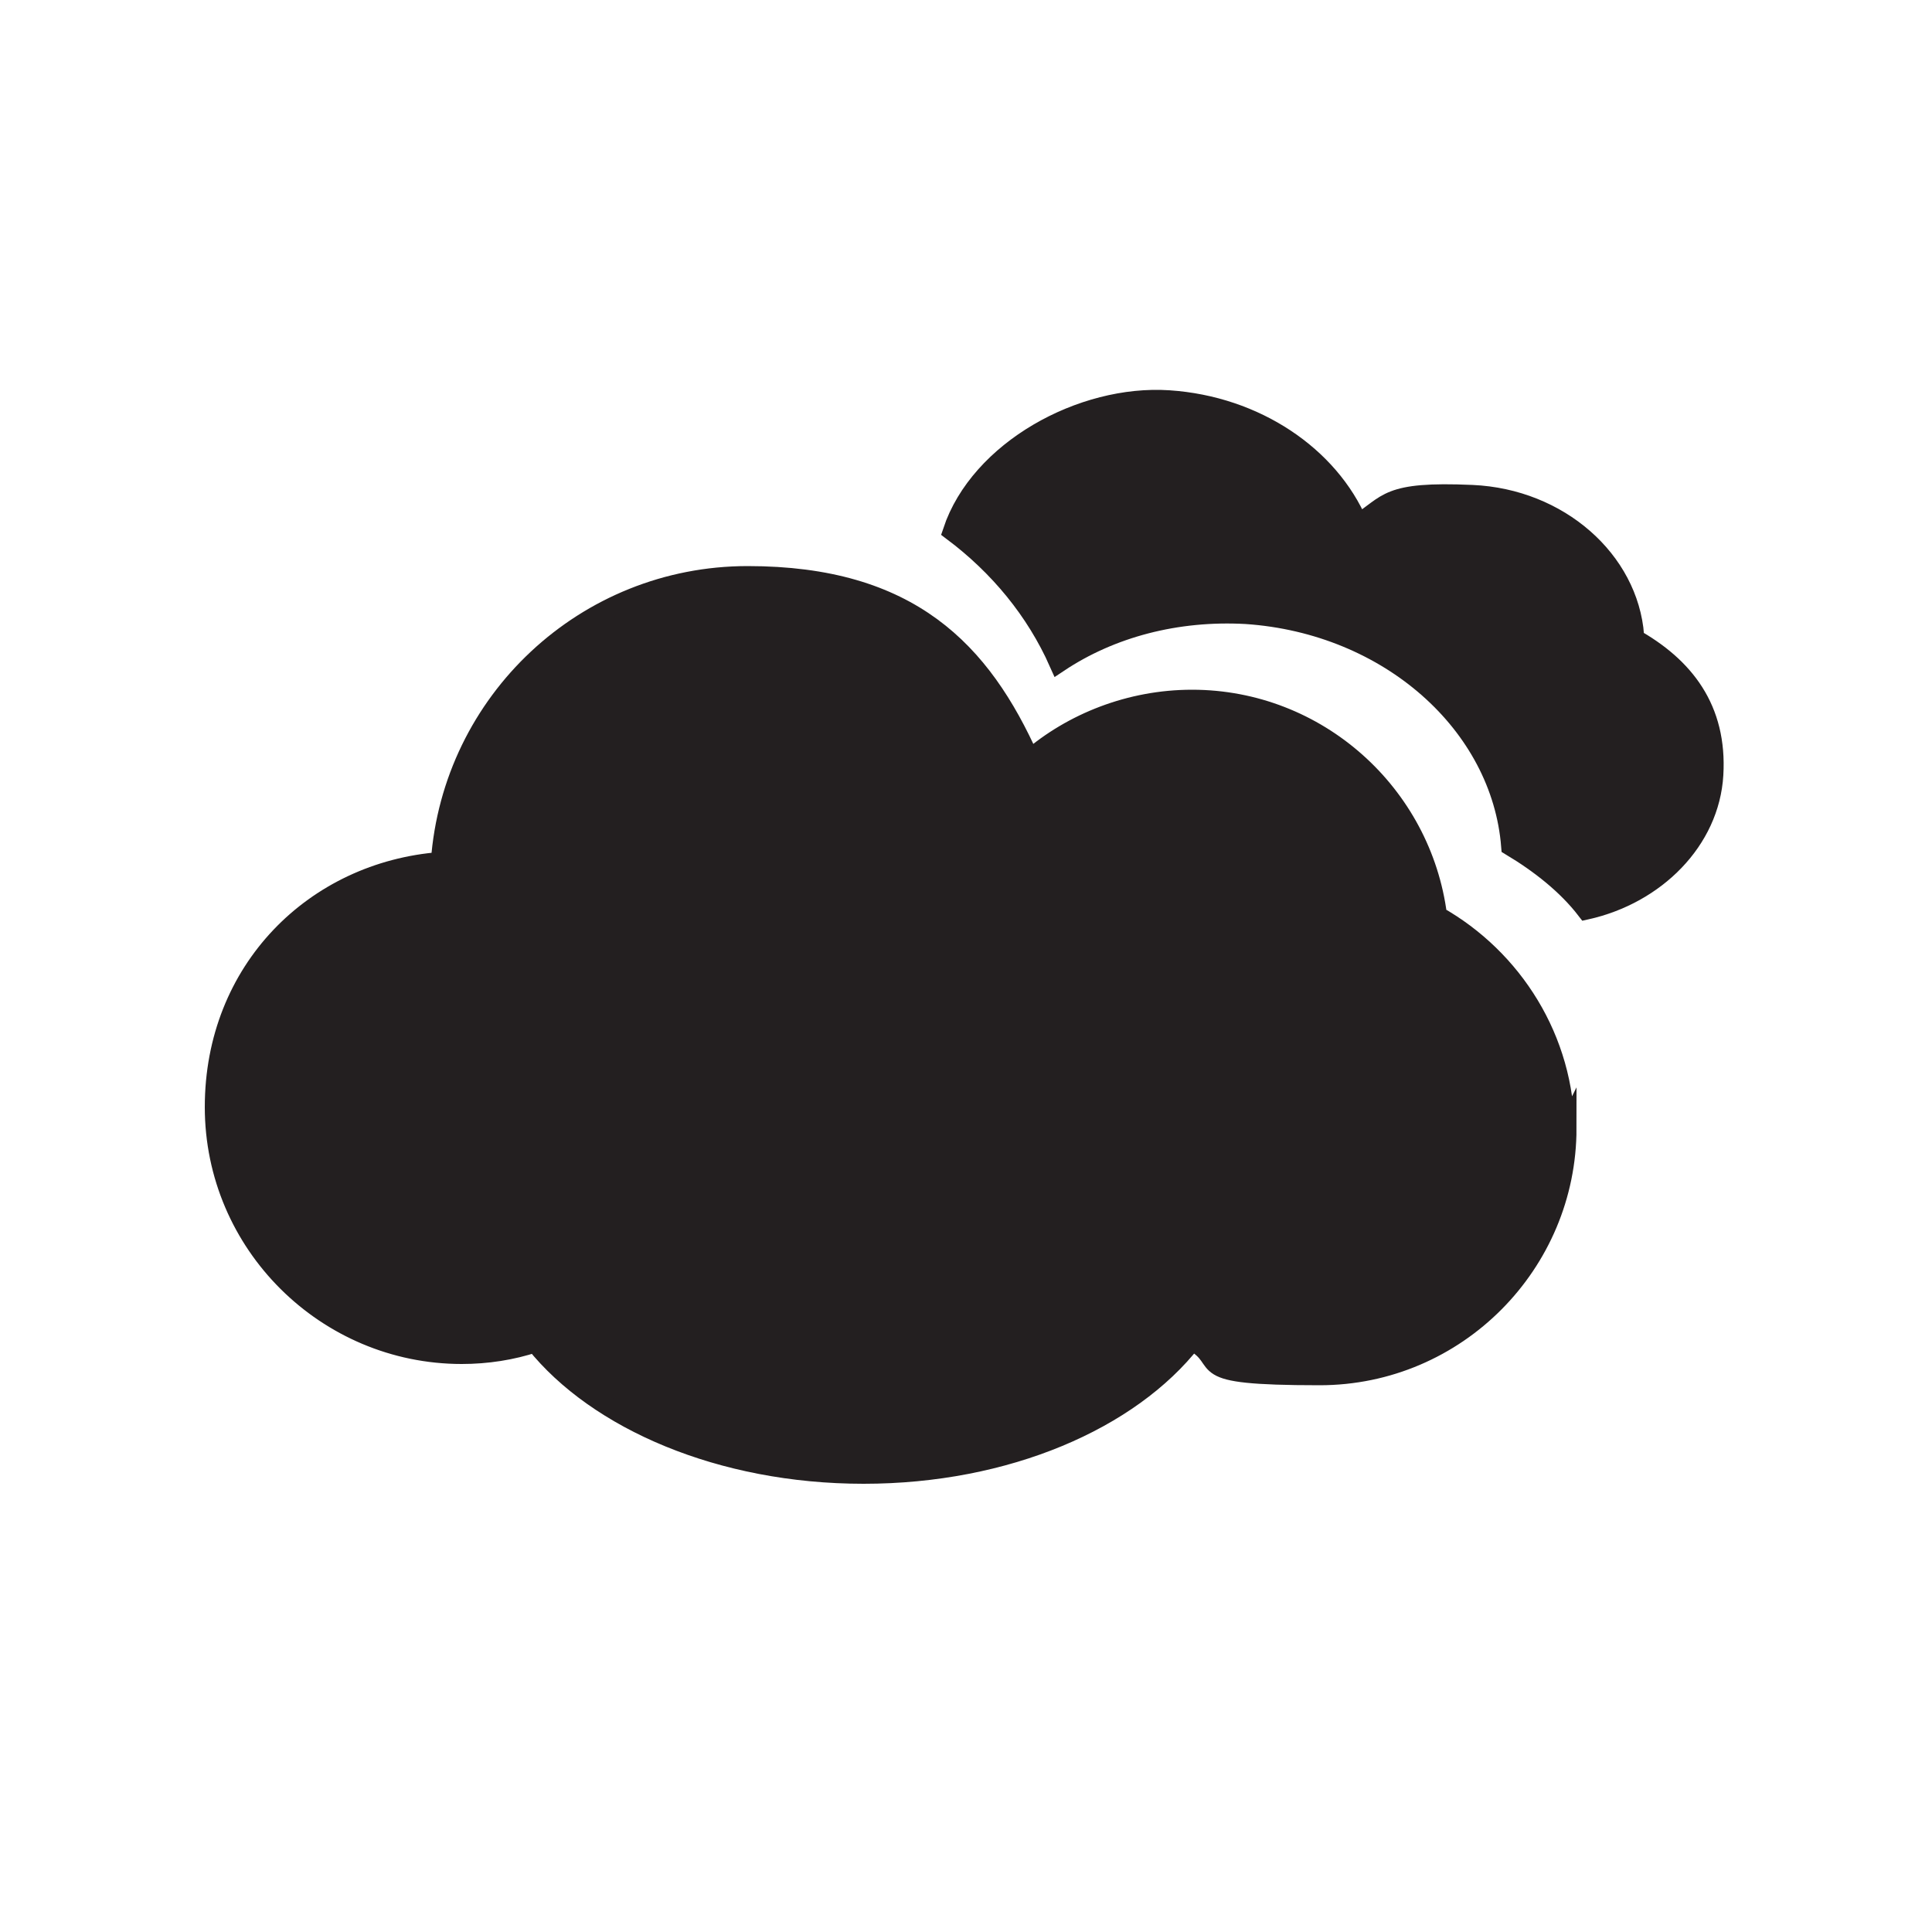
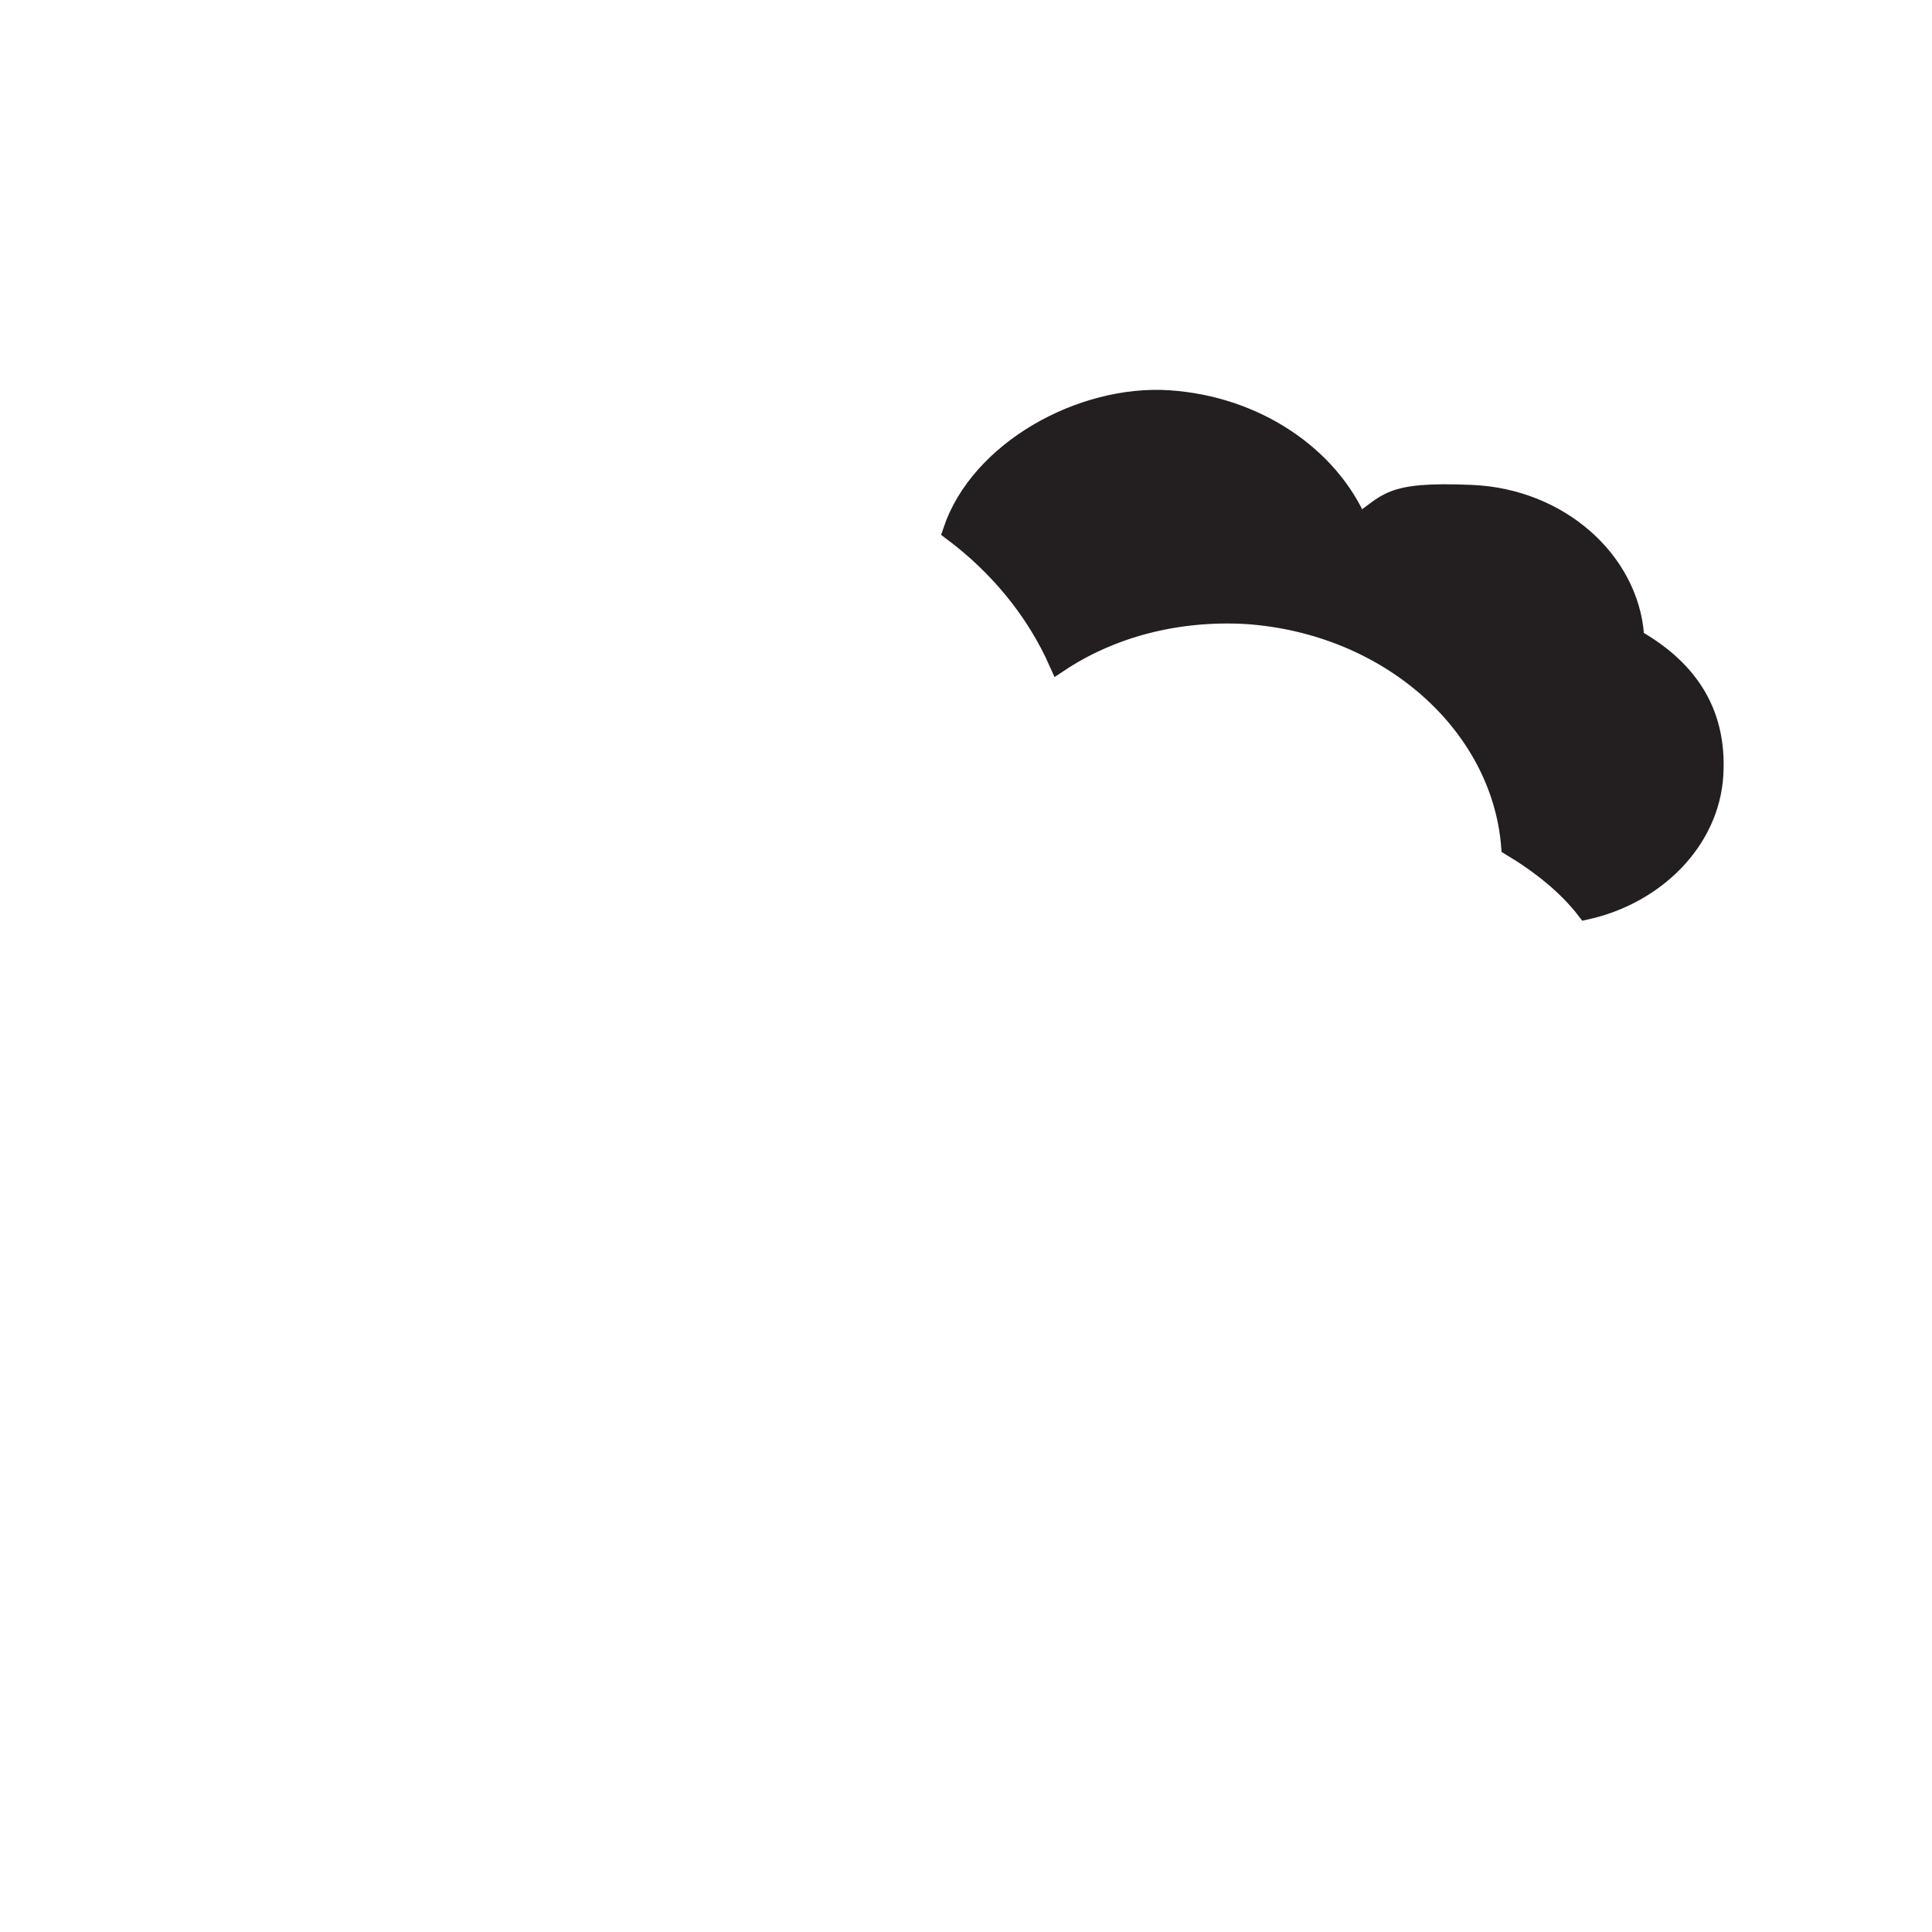
<svg xmlns="http://www.w3.org/2000/svg" viewBox="0 0 100 100">
  <defs>
    <style>      .cls-1 {        fill: #231f20;        stroke: #231f20;        stroke-miterlimit: 10;      }    </style>
  </defs>
  <g>
    <g id="Layer_1">
      <path class="cls-1" d="M84.6,32.9c-.3-3.9-3.9-7.1-8.4-7.3s-4.3.5-5.9,1.5c-1.5-3.5-5.3-6.1-9.8-6.4s-9.8,2.6-11.2,6.8c2.4,1.8,4.3,4.1,5.5,6.8,2.7-1.8,6.1-2.7,9.7-2.5,7.4.5,13.2,5.7,13.7,12,1.5.9,2.9,2,3.9,3.3,3.6-.8,6.4-3.6,6.6-7s-1.5-5.6-4.2-7.1Z" />
-       <path class="cls-1" d="M81.1,58.4c0,7-5.7,12.8-12.8,12.8s-4.6-.7-6.6-1.8c-3.2,4.1-9.6,6.9-17,6.9s-13.8-2.8-17-6.8c-1.2.4-2.5.6-3.8.6-7,0-12.8-5.7-12.8-12.8s5.2-12.2,11.7-12.7c.6-8.3,7.5-14.8,15.9-14.8s12.1,3.9,14.6,9.5c2.2-1.9,5.2-3.1,8.4-3.1,6.5,0,11.9,4.9,12.7,11.2,3.9,2.2,6.6,6.4,6.6,11.2Z" />
    </g>
  </g>
</svg>